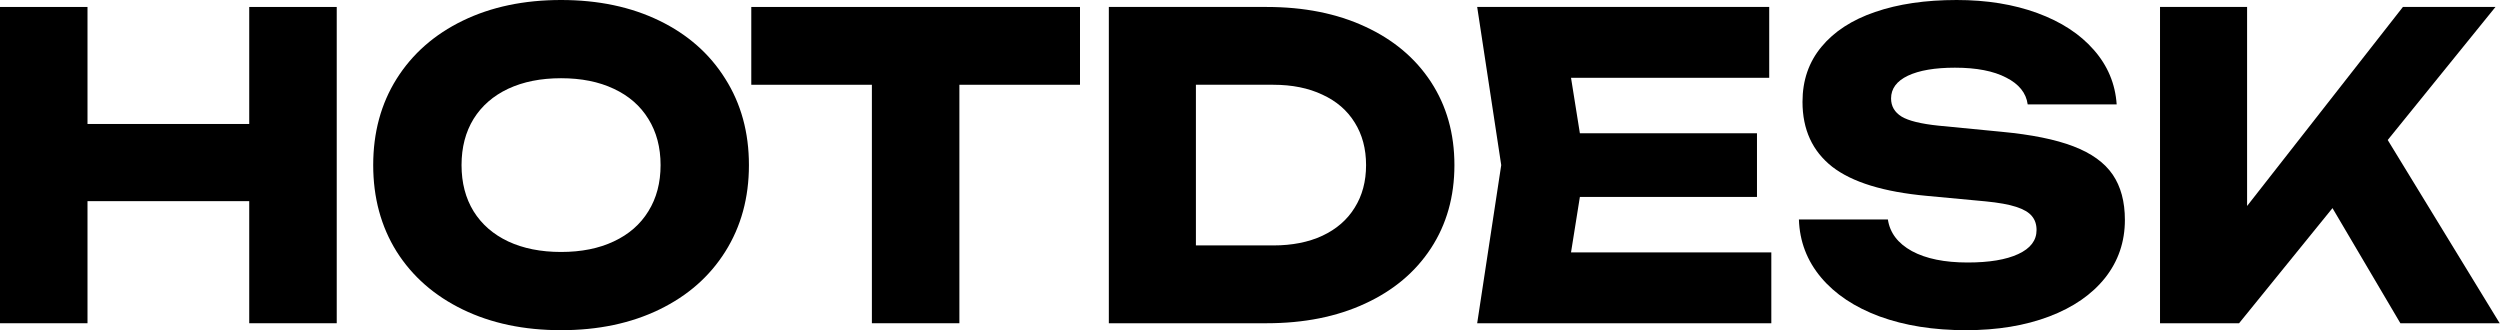
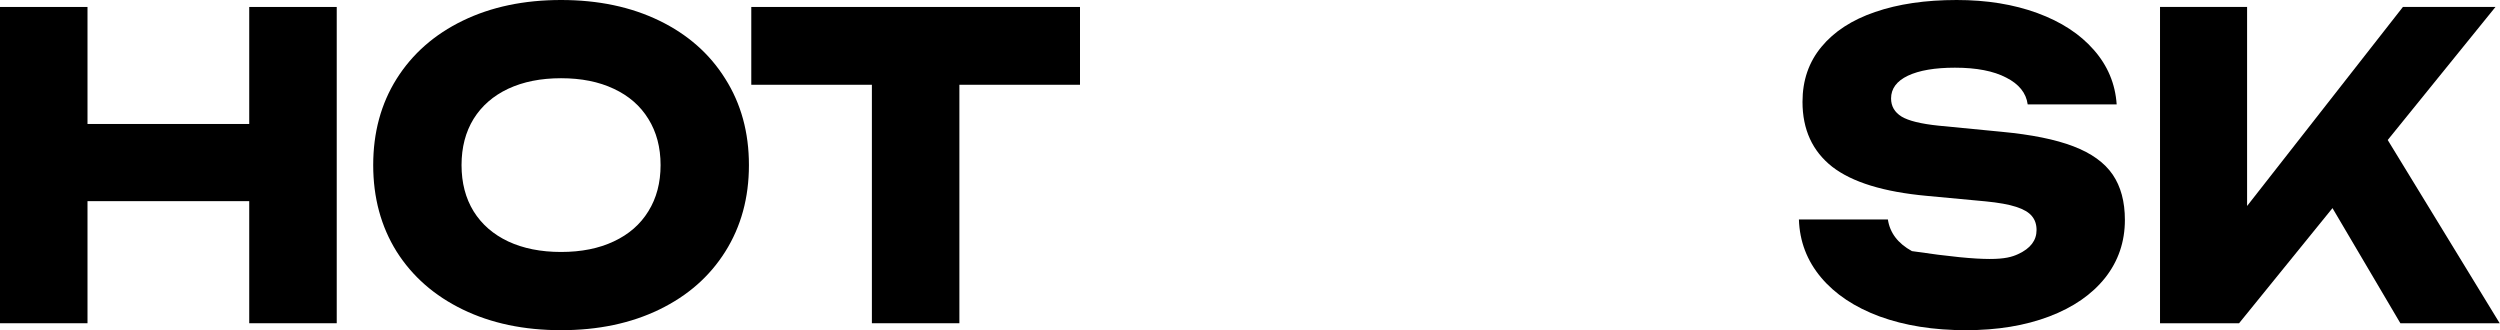
<svg xmlns="http://www.w3.org/2000/svg" width="159" height="21" viewBox="0 0 159 21" fill="none">
  <path d="M15.851 7.885V0.443H21.416V20.558H15.851V12.793H5.565V20.558H0V0.443H5.565V7.885H15.851Z" fill="black" />
  <path d="M35.684 21C33.324 21 31.241 20.562 29.435 19.686C27.629 18.81 26.225 17.581 25.224 15.998C24.232 14.407 23.736 12.574 23.736 10.5C23.736 8.426 24.232 6.598 25.224 5.015C26.225 3.424 27.629 2.19 29.435 1.314C31.241 0.438 33.324 0 35.684 0C38.044 0 40.127 0.438 41.933 1.314C43.739 2.19 45.138 3.424 46.13 5.015C47.132 6.598 47.632 8.426 47.632 10.5C47.632 12.574 47.132 14.407 46.13 15.998C45.138 17.581 43.739 18.81 41.933 19.686C40.127 20.562 38.044 21 35.684 21ZM35.684 16.025C36.971 16.025 38.089 15.801 39.036 15.354C39.993 14.907 40.726 14.268 41.236 13.437C41.754 12.605 42.013 11.626 42.013 10.5C42.013 9.374 41.754 8.395 41.236 7.563C40.726 6.732 39.993 6.093 39.036 5.646C38.089 5.199 36.971 4.975 35.684 4.975C34.397 4.975 33.275 5.199 32.318 5.646C31.37 6.093 30.637 6.732 30.119 7.563C29.609 8.395 29.354 9.374 29.354 10.5C29.354 11.626 29.609 12.605 30.119 13.437C30.637 14.268 31.37 14.907 32.318 15.354C33.275 15.801 34.397 16.025 35.684 16.025Z" fill="black" />
  <path d="M47.782 0.443H68.688V5.391H61.017V20.558H55.452V5.391H47.782V0.443Z" fill="black" />
-   <path d="M80.566 0.443C82.935 0.443 85.018 0.858 86.815 1.69C88.621 2.521 90.02 3.697 91.012 5.216C92.004 6.736 92.501 8.497 92.501 10.5C92.501 12.503 92.004 14.264 91.012 15.784C90.02 17.303 88.621 18.479 86.815 19.31C85.018 20.142 82.935 20.558 80.566 20.558H70.522V0.443H80.566ZM80.981 15.609C82.18 15.609 83.221 15.404 84.106 14.992C85 14.572 85.684 13.978 86.158 13.209C86.641 12.44 86.882 11.537 86.882 10.5C86.882 9.463 86.641 8.56 86.158 7.791C85.684 7.022 85 6.432 84.106 6.021C83.221 5.601 82.18 5.391 80.981 5.391H76.06V15.609H80.981Z" fill="black" />
-   <path d="M100.48 12.525L99.917 16.052H112.656V20.558H93.949L95.478 10.5L93.949 0.443H112.522V4.948H99.917L100.48 8.475H111.744V12.525H100.48Z" fill="black" />
-   <path d="M120.07 13.96C120.196 14.809 120.705 15.48 121.599 15.971C122.493 16.454 123.673 16.695 125.139 16.695C126.516 16.695 127.589 16.517 128.358 16.159C129.136 15.801 129.525 15.292 129.525 14.63C129.525 14.273 129.426 13.978 129.229 13.745C129.033 13.504 128.698 13.307 128.224 13.155C127.759 13.003 127.111 12.887 126.279 12.806L122.551 12.458C119.807 12.207 117.8 11.591 116.53 10.607C115.27 9.615 114.639 8.238 114.639 6.477C114.639 5.109 115.042 3.943 115.846 2.977C116.651 2.003 117.786 1.265 119.252 0.764C120.728 0.255 122.457 0 124.442 0C126.355 0 128.067 0.277 129.578 0.831C131.089 1.386 132.282 2.163 133.159 3.165C134.044 4.166 134.531 5.324 134.62 6.638H128.961C128.863 5.914 128.407 5.346 127.593 4.935C126.789 4.515 125.703 4.305 124.335 4.305C123.065 4.305 122.069 4.474 121.344 4.814C120.629 5.154 120.272 5.637 120.272 6.262C120.272 6.754 120.495 7.139 120.942 7.416C121.389 7.684 122.171 7.876 123.289 7.992L127.298 8.381C129.203 8.56 130.727 8.868 131.871 9.307C133.016 9.745 133.847 10.344 134.366 11.103C134.884 11.863 135.143 12.824 135.143 13.987C135.143 15.381 134.723 16.61 133.883 17.674C133.042 18.729 131.858 19.547 130.329 20.128C128.8 20.709 127.035 21 125.032 21C122.967 21 121.139 20.709 119.547 20.128C117.956 19.538 116.714 18.711 115.82 17.648C114.926 16.584 114.456 15.354 114.411 13.96H120.07Z" fill="black" />
+   <path d="M120.07 13.96C120.196 14.809 120.705 15.48 121.599 15.971C126.516 16.695 127.589 16.517 128.358 16.159C129.136 15.801 129.525 15.292 129.525 14.63C129.525 14.273 129.426 13.978 129.229 13.745C129.033 13.504 128.698 13.307 128.224 13.155C127.759 13.003 127.111 12.887 126.279 12.806L122.551 12.458C119.807 12.207 117.8 11.591 116.53 10.607C115.27 9.615 114.639 8.238 114.639 6.477C114.639 5.109 115.042 3.943 115.846 2.977C116.651 2.003 117.786 1.265 119.252 0.764C120.728 0.255 122.457 0 124.442 0C126.355 0 128.067 0.277 129.578 0.831C131.089 1.386 132.282 2.163 133.159 3.165C134.044 4.166 134.531 5.324 134.62 6.638H128.961C128.863 5.914 128.407 5.346 127.593 4.935C126.789 4.515 125.703 4.305 124.335 4.305C123.065 4.305 122.069 4.474 121.344 4.814C120.629 5.154 120.272 5.637 120.272 6.262C120.272 6.754 120.495 7.139 120.942 7.416C121.389 7.684 122.171 7.876 123.289 7.992L127.298 8.381C129.203 8.56 130.727 8.868 131.871 9.307C133.016 9.745 133.847 10.344 134.366 11.103C134.884 11.863 135.143 12.824 135.143 13.987C135.143 15.381 134.723 16.61 133.883 17.674C133.042 18.729 131.858 19.547 130.329 20.128C128.8 20.709 127.035 21 125.032 21C122.967 21 121.139 20.709 119.547 20.128C117.956 19.538 116.714 18.711 115.82 17.648C114.926 16.584 114.456 15.354 114.411 13.96H120.07Z" fill="black" />
  <path d="M151.859 8.904L158.98 20.558H152.664L148.346 13.236L142.405 20.558H137.377V0.443H142.915V13.101L152.825 0.443H158.712L151.859 8.904Z" fill="black" />
</svg>